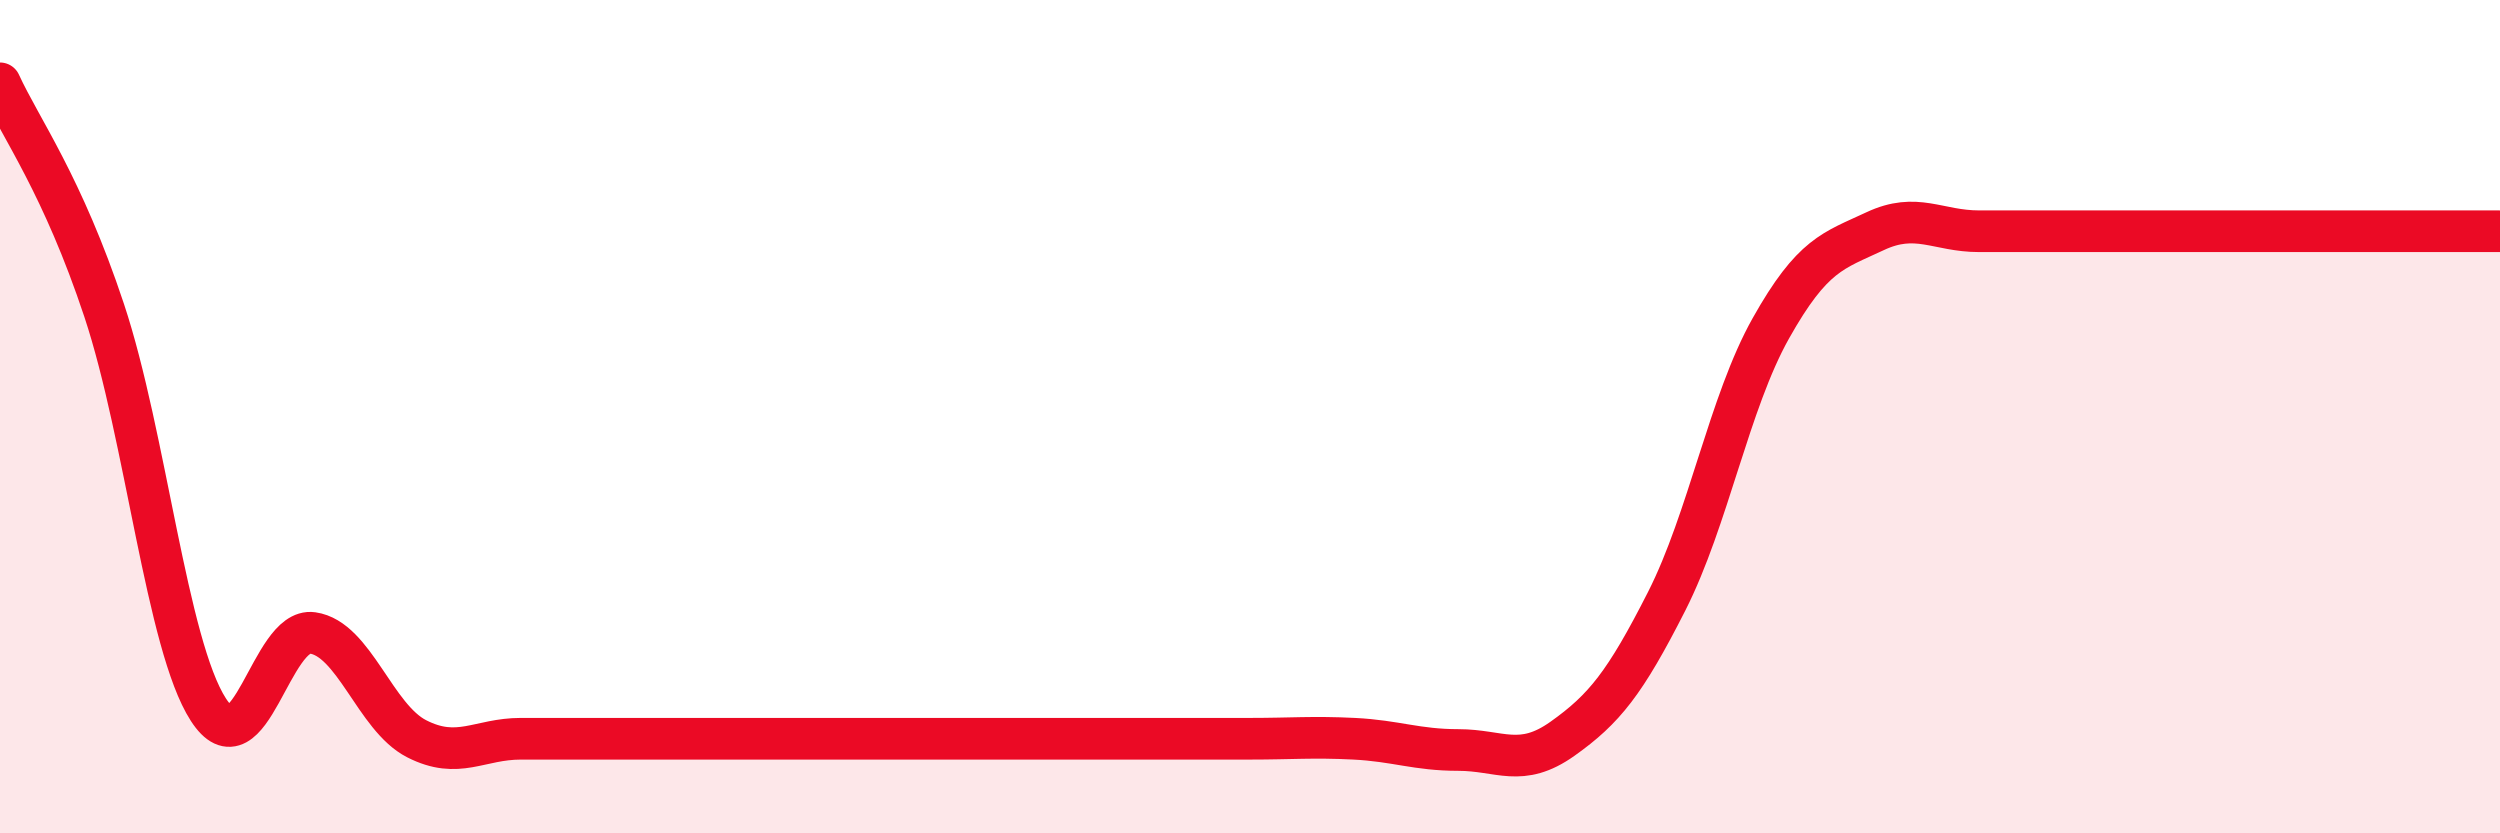
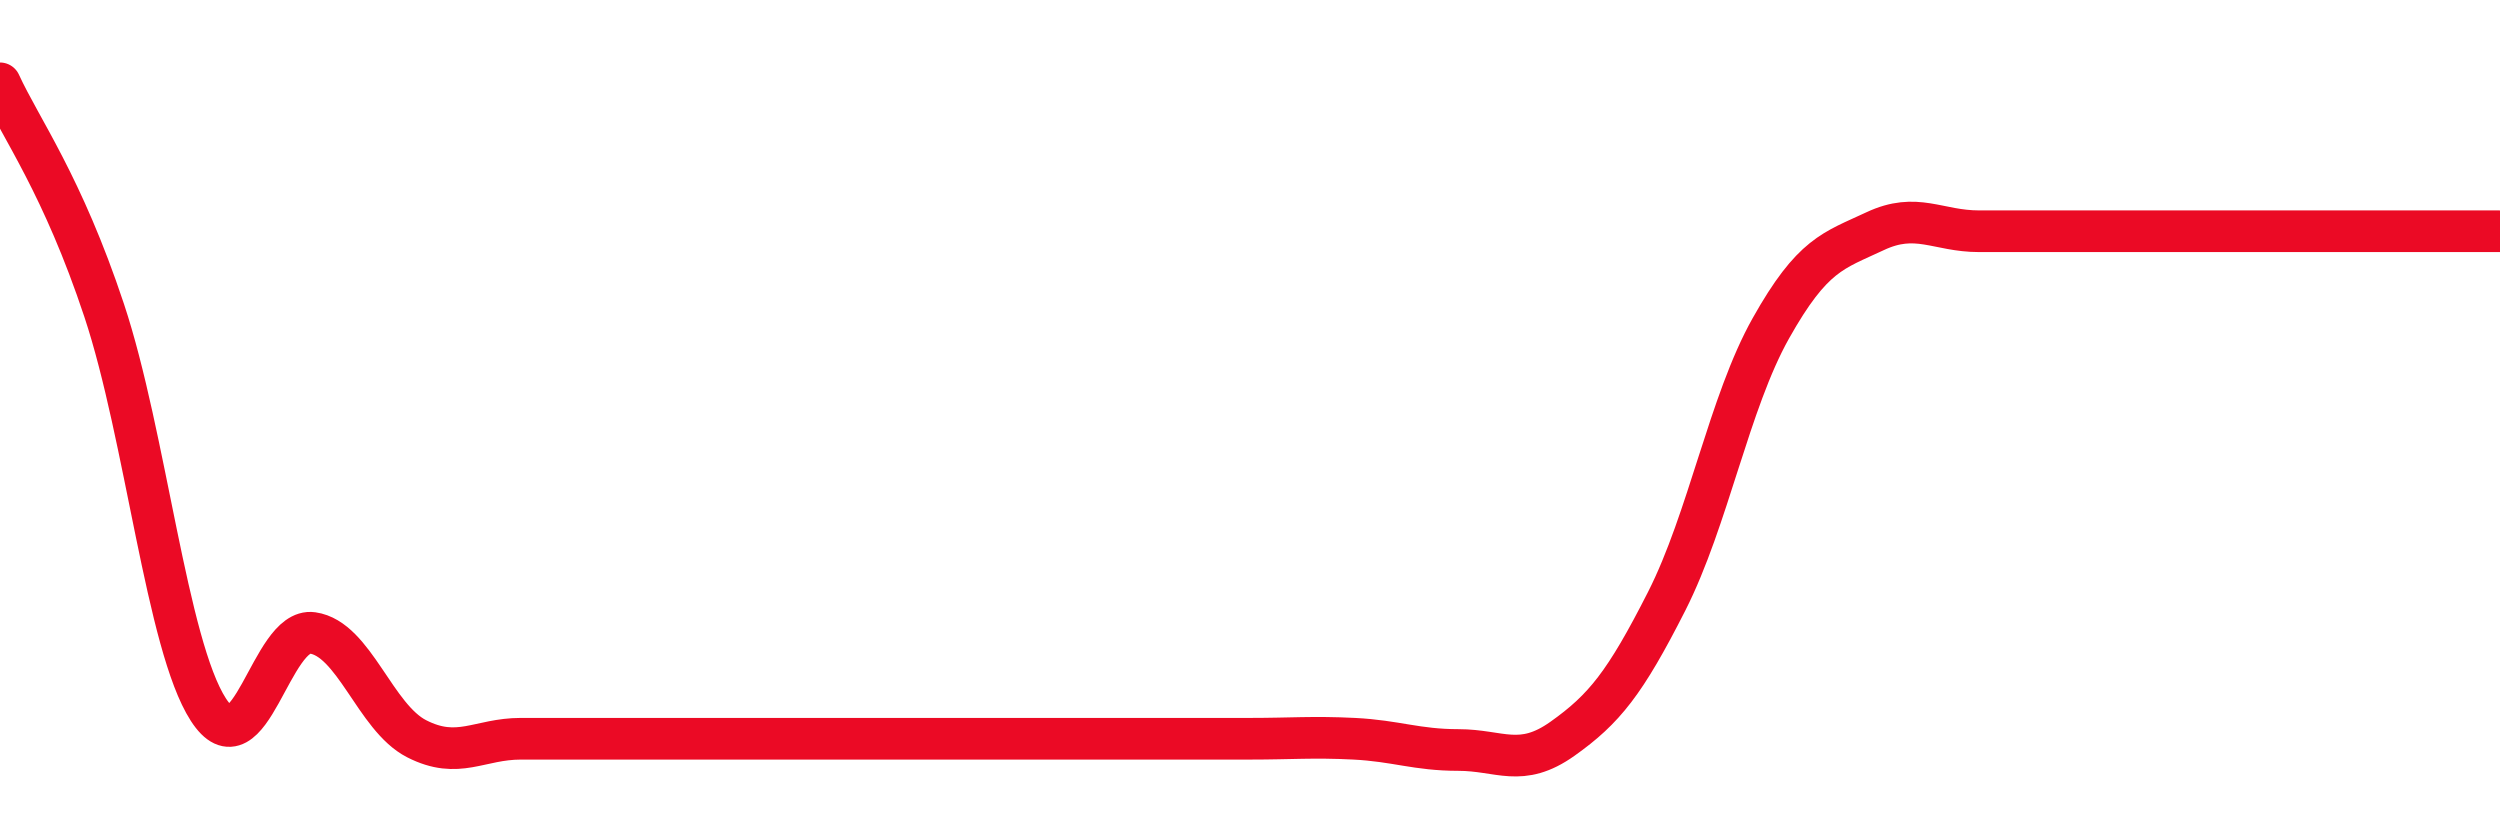
<svg xmlns="http://www.w3.org/2000/svg" width="60" height="20" viewBox="0 0 60 20">
-   <path d="M 0,2 C 0.5,3.09 1.5,4.44 2.5,7.45 C 3.5,10.46 4,15.48 5,17.03 C 6,18.58 6.5,15.05 7.5,15.19 C 8.5,15.33 9,17.22 10,17.73 C 11,18.24 11.5,17.73 12.5,17.73 C 13.5,17.73 14,17.73 15,17.73 C 16,17.73 16.5,17.73 17.5,17.73 C 18.5,17.73 19,17.73 20,17.73 C 21,17.73 21.5,17.73 22.5,17.73 C 23.5,17.73 24,17.73 25,17.73 C 26,17.73 26.5,17.73 27.5,17.73 C 28.5,17.73 29,17.73 30,17.73 C 31,17.73 31.5,17.68 32.5,17.73 C 33.5,17.78 34,18 35,18 C 36,18 36.5,18.44 37.5,17.73 C 38.5,17.02 39,16.4 40,14.43 C 41,12.46 41.5,9.66 42.5,7.88 C 43.5,6.1 44,6.02 45,5.55 C 46,5.08 46.5,5.55 47.5,5.55 C 48.5,5.55 49,5.55 50,5.55 C 51,5.55 51.5,5.55 52.5,5.55 C 53.5,5.55 54,5.55 55,5.55 C 56,5.55 56.5,5.55 57.5,5.55 C 58.5,5.55 59.5,5.55 60,5.55L60 20L0 20Z" fill="#EB0A25" opacity="0.1" stroke-linecap="round" stroke-linejoin="round" />
  <path d="M 0,2 C 0.5,3.09 1.5,4.44 2.5,7.45 C 3.5,10.46 4,15.48 5,17.03 C 6,18.58 6.5,15.05 7.5,15.19 C 8.5,15.33 9,17.22 10,17.73 C 11,18.24 11.5,17.73 12.5,17.73 C 13.5,17.73 14,17.73 15,17.73 C 16,17.73 16.5,17.73 17.5,17.73 C 18.5,17.73 19,17.73 20,17.73 C 21,17.73 21.5,17.73 22.5,17.73 C 23.5,17.73 24,17.73 25,17.73 C 26,17.73 26.5,17.73 27.5,17.73 C 28.5,17.73 29,17.73 30,17.73 C 31,17.73 31.5,17.68 32.5,17.73 C 33.5,17.78 34,18 35,18 C 36,18 36.5,18.44 37.5,17.73 C 38.5,17.02 39,16.4 40,14.43 C 41,12.46 41.5,9.66 42.5,7.88 C 43.5,6.1 44,6.02 45,5.55 C 46,5.08 46.5,5.55 47.5,5.55 C 48.5,5.55 49,5.55 50,5.55 C 51,5.55 51.5,5.55 52.5,5.55 C 53.5,5.55 54,5.55 55,5.55 C 56,5.55 56.5,5.55 57.5,5.55 C 58.5,5.55 59.5,5.55 60,5.55" stroke="#EB0A25" stroke-width="1" fill="none" stroke-linecap="round" stroke-linejoin="round" />
</svg>